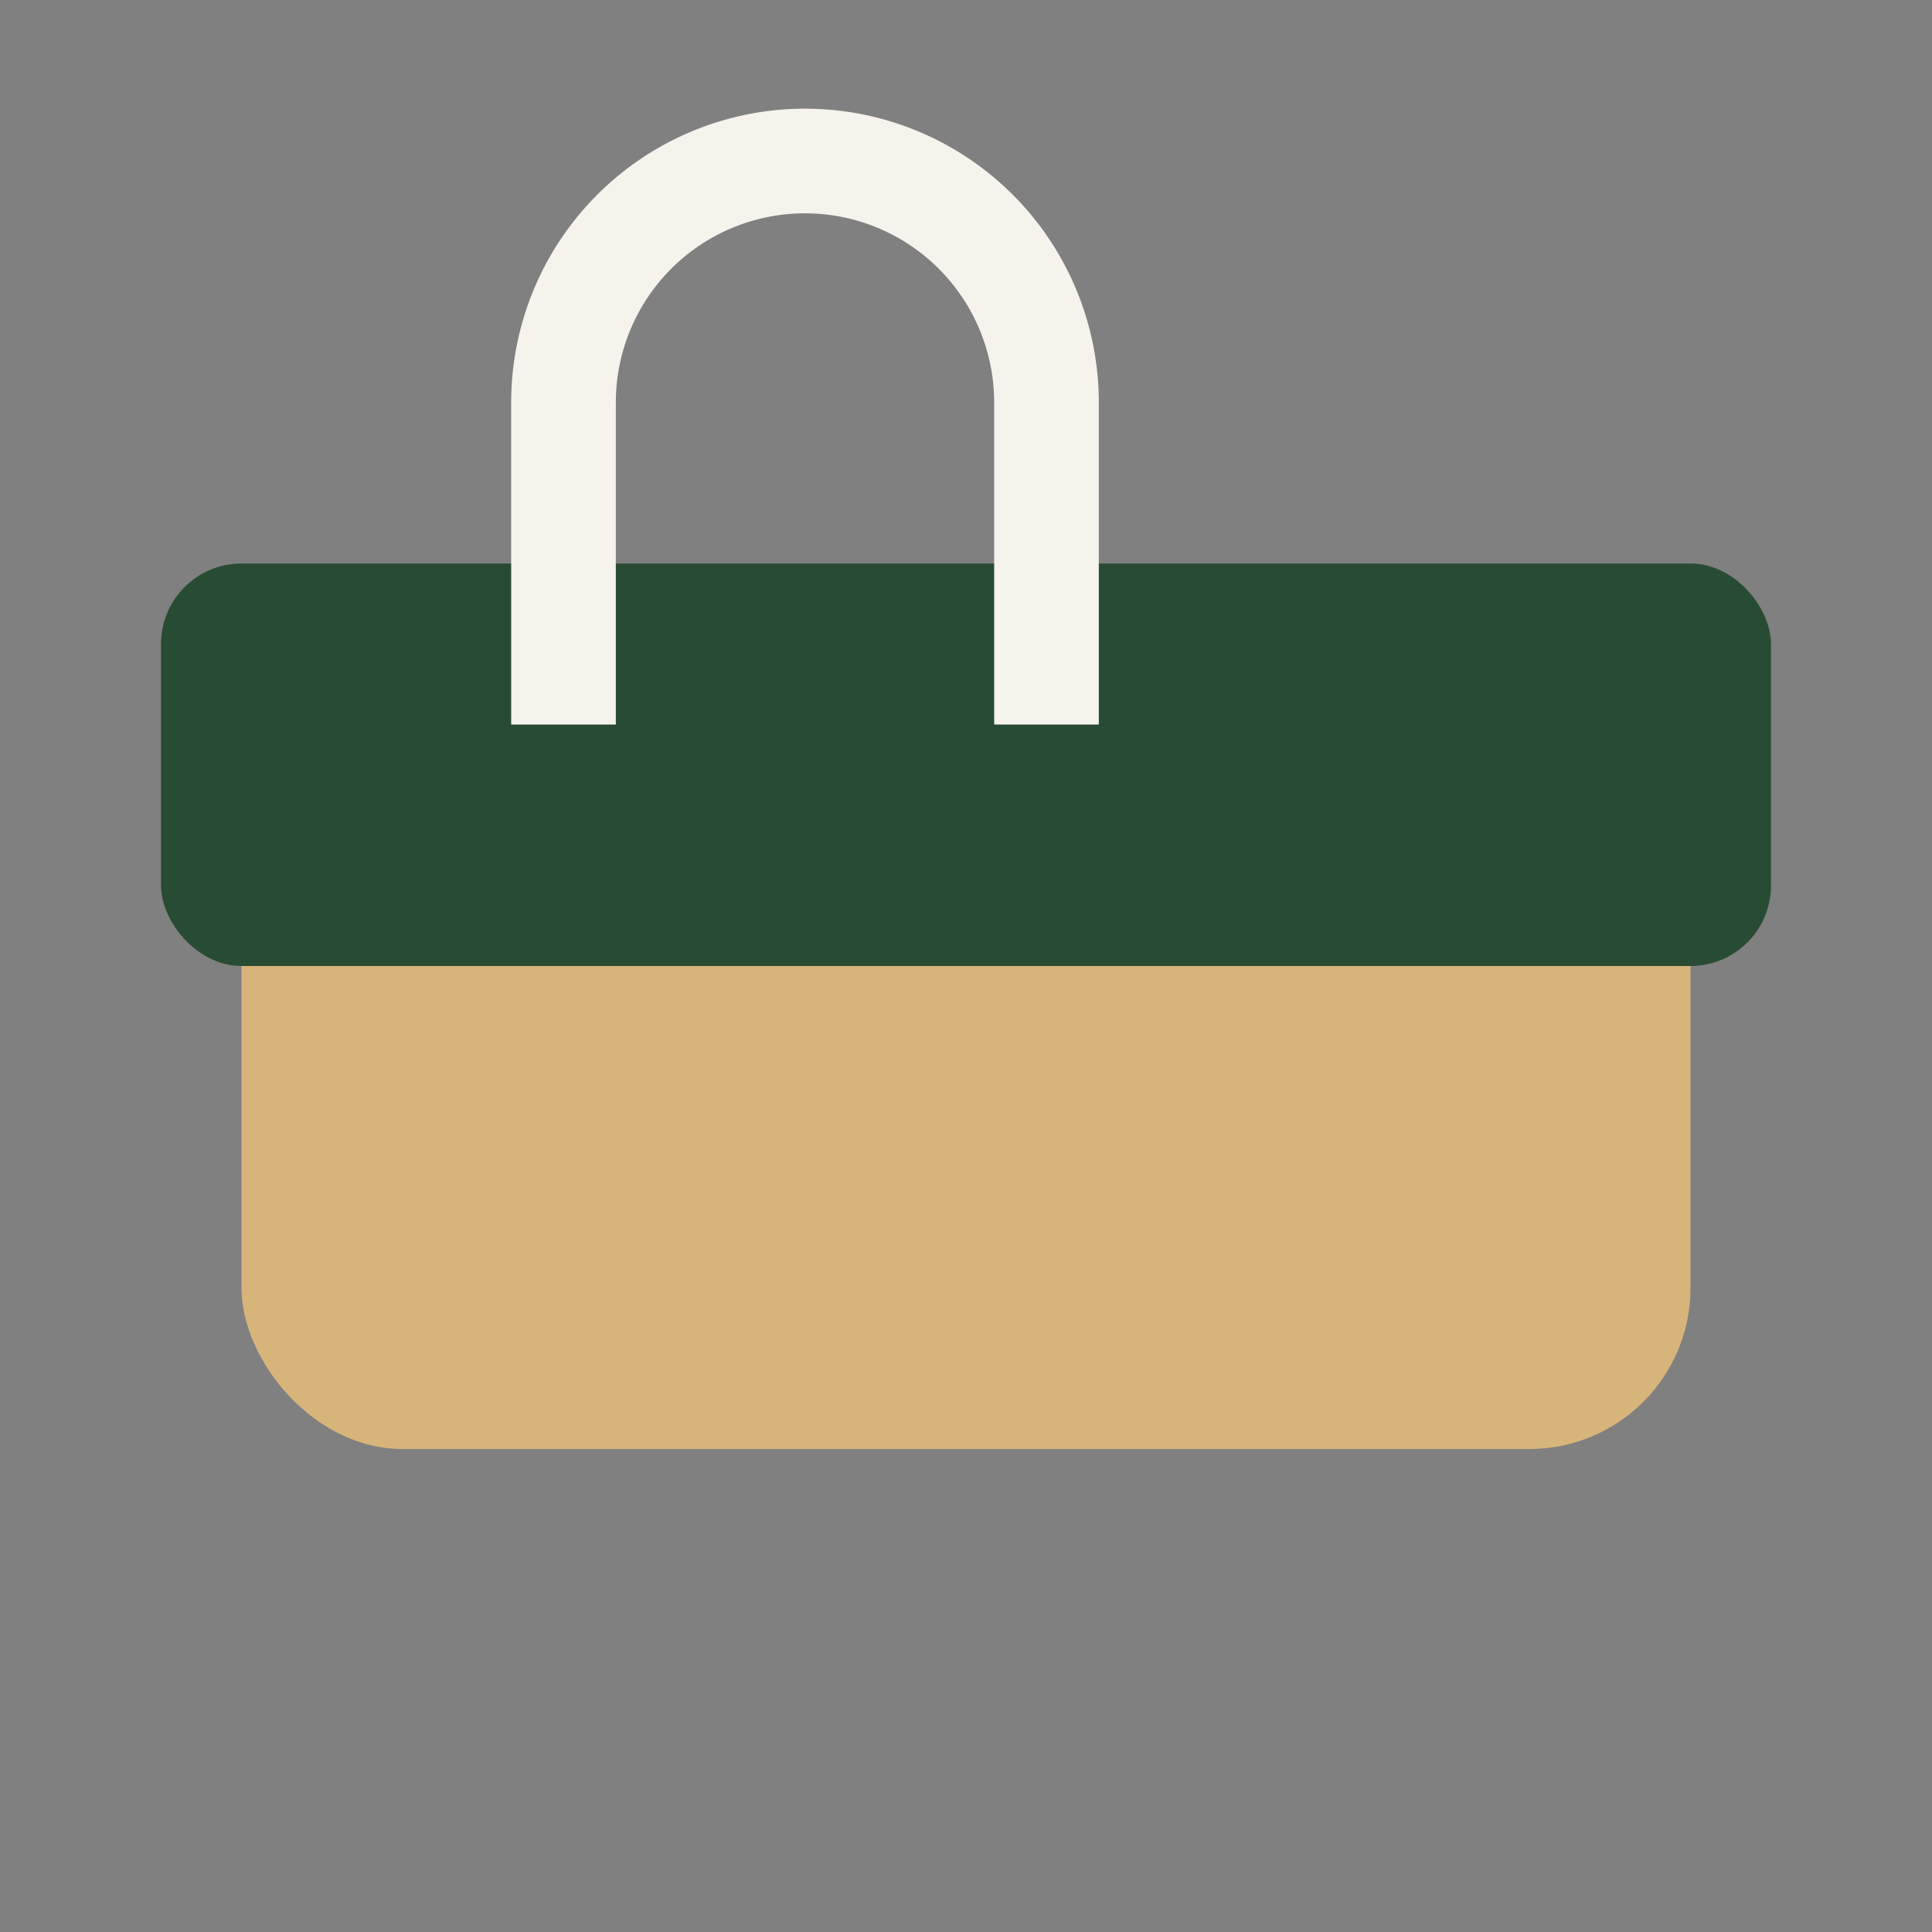
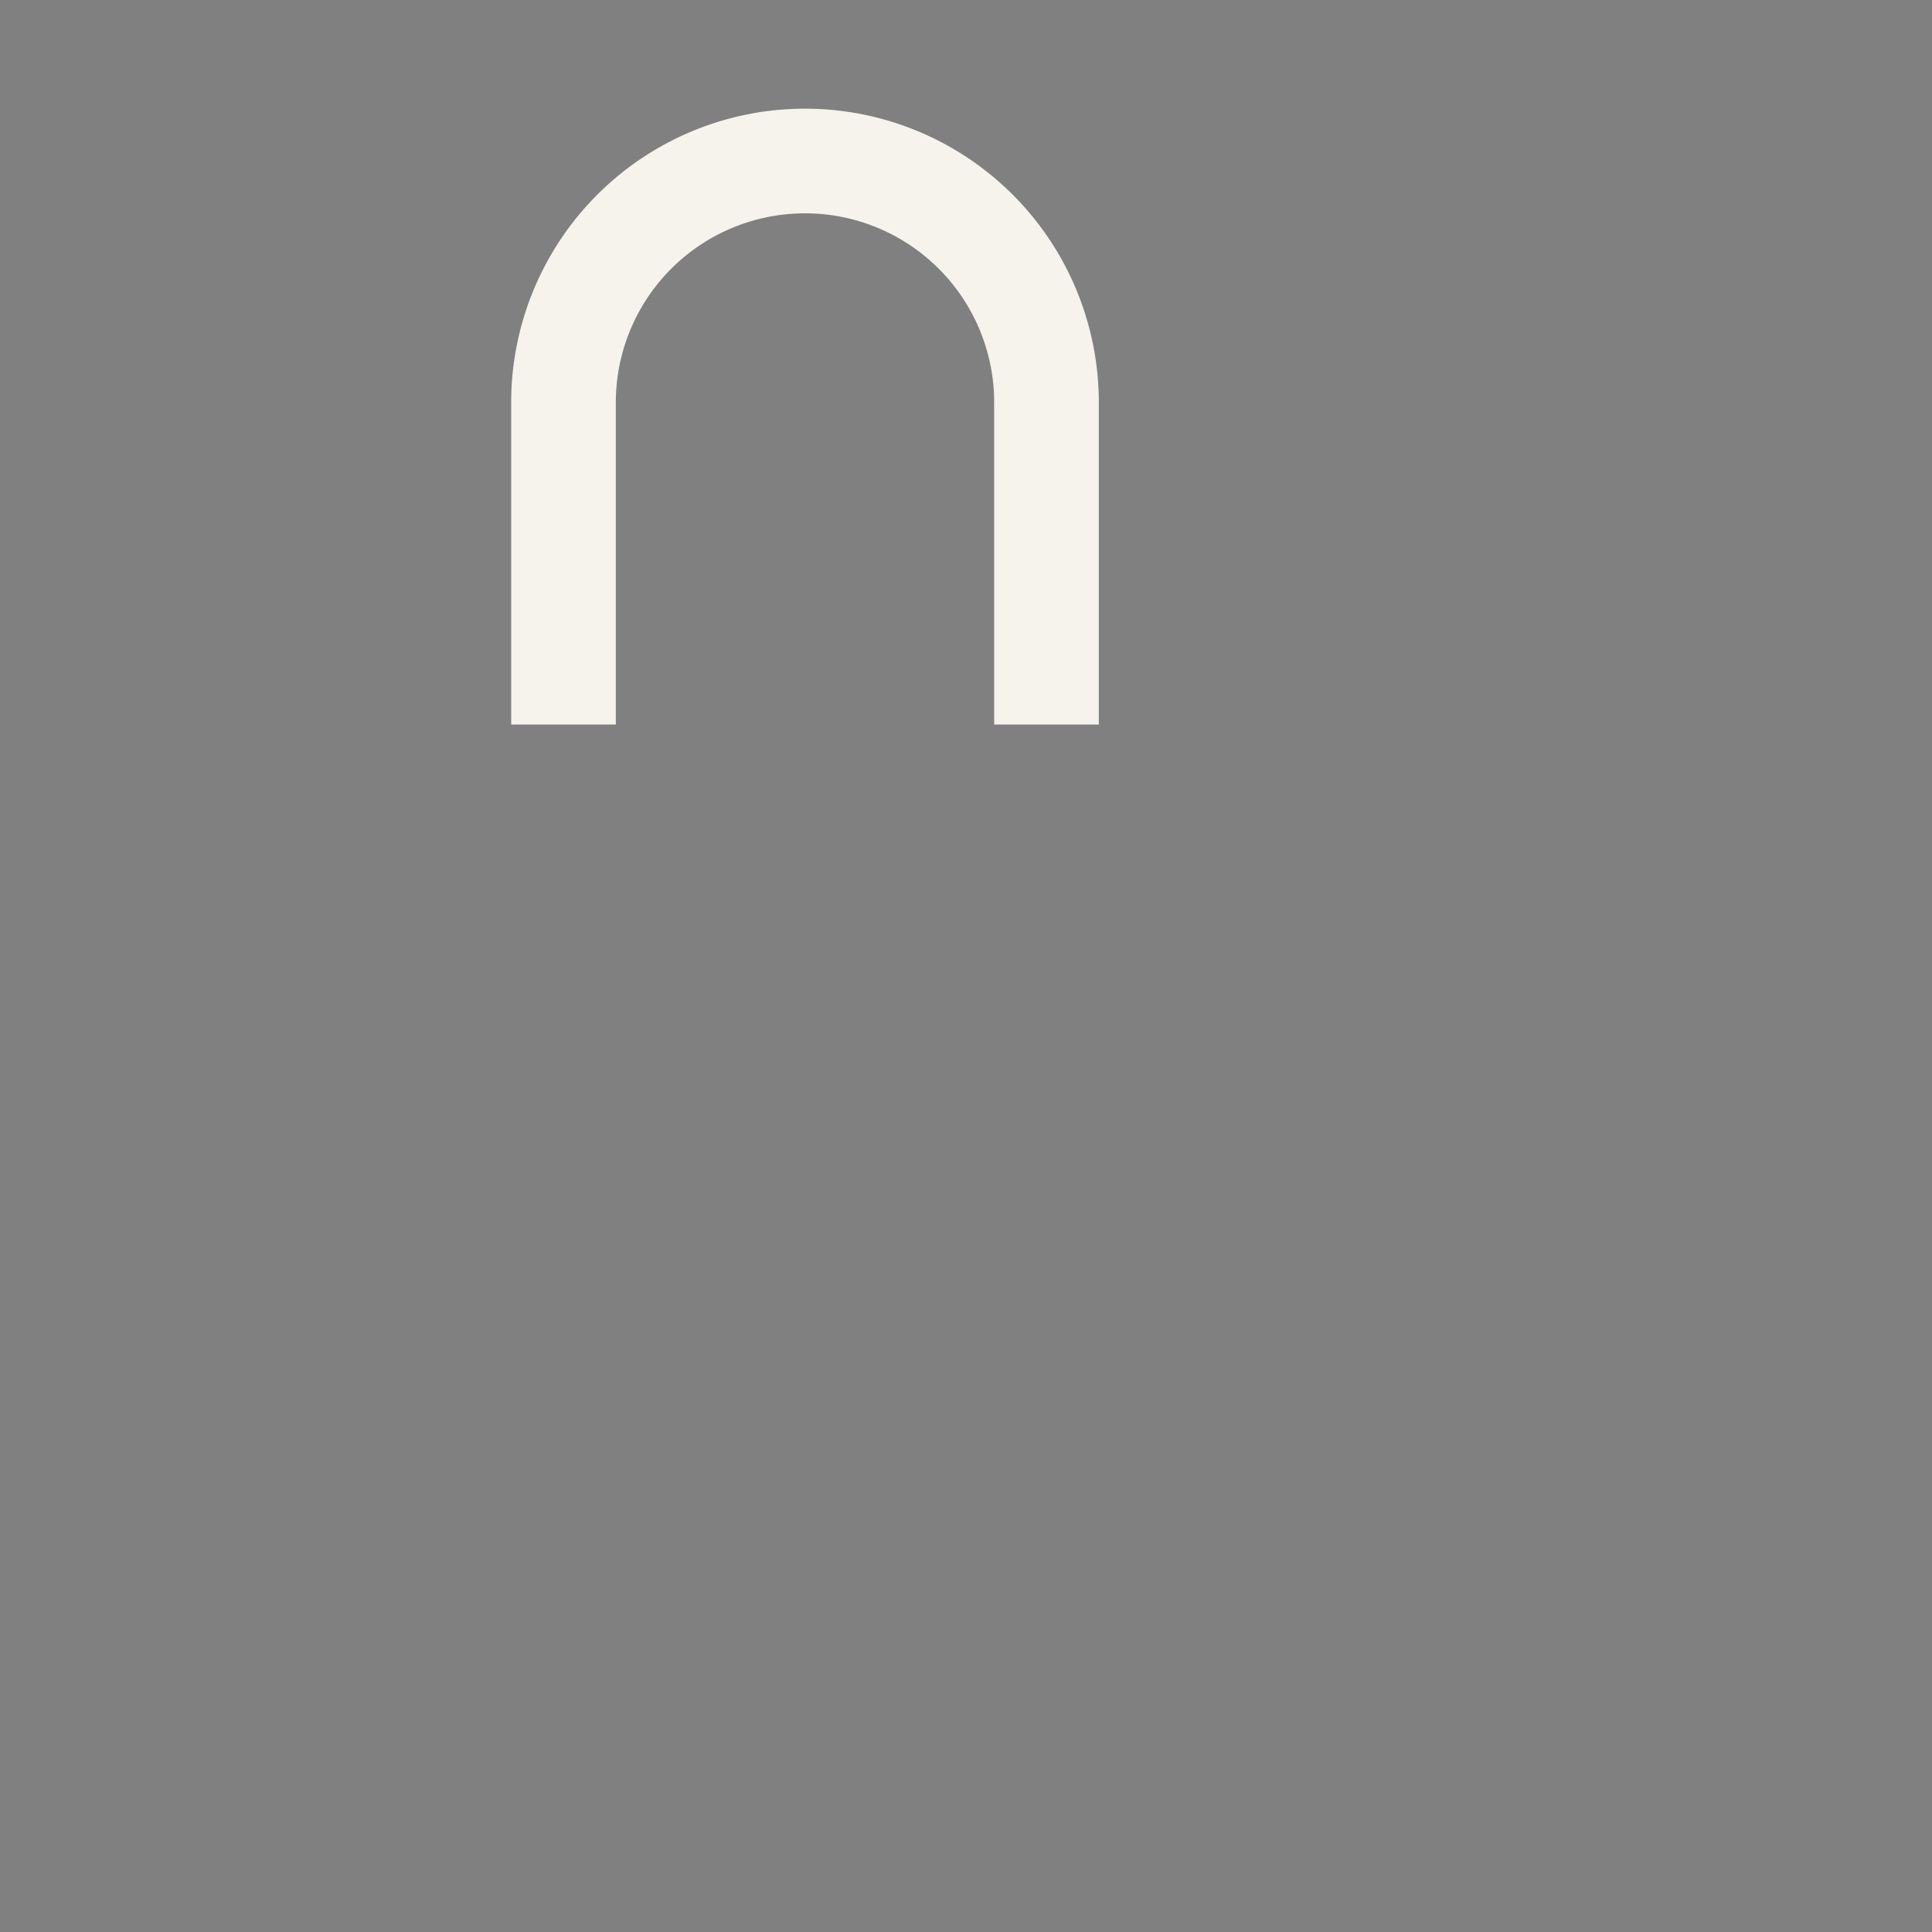
<svg xmlns="http://www.w3.org/2000/svg" viewBox="0 0 24 24" width="24" height="24">
  <rect x="0" y="0" width="24" height="24" fill="#808080" stroke="none" />
-   <rect x="3" y="9" width="18" height="9" rx="2" fill="#D7B57A" />
-   <rect x="2" y="7" width="20" height="5" rx="1" fill="#284C33" />
  <path d="M7 9V5a3 3 0 0 1 6 0v4" stroke="#F5F3EC" stroke-width="1.3" fill="none" />
</svg>